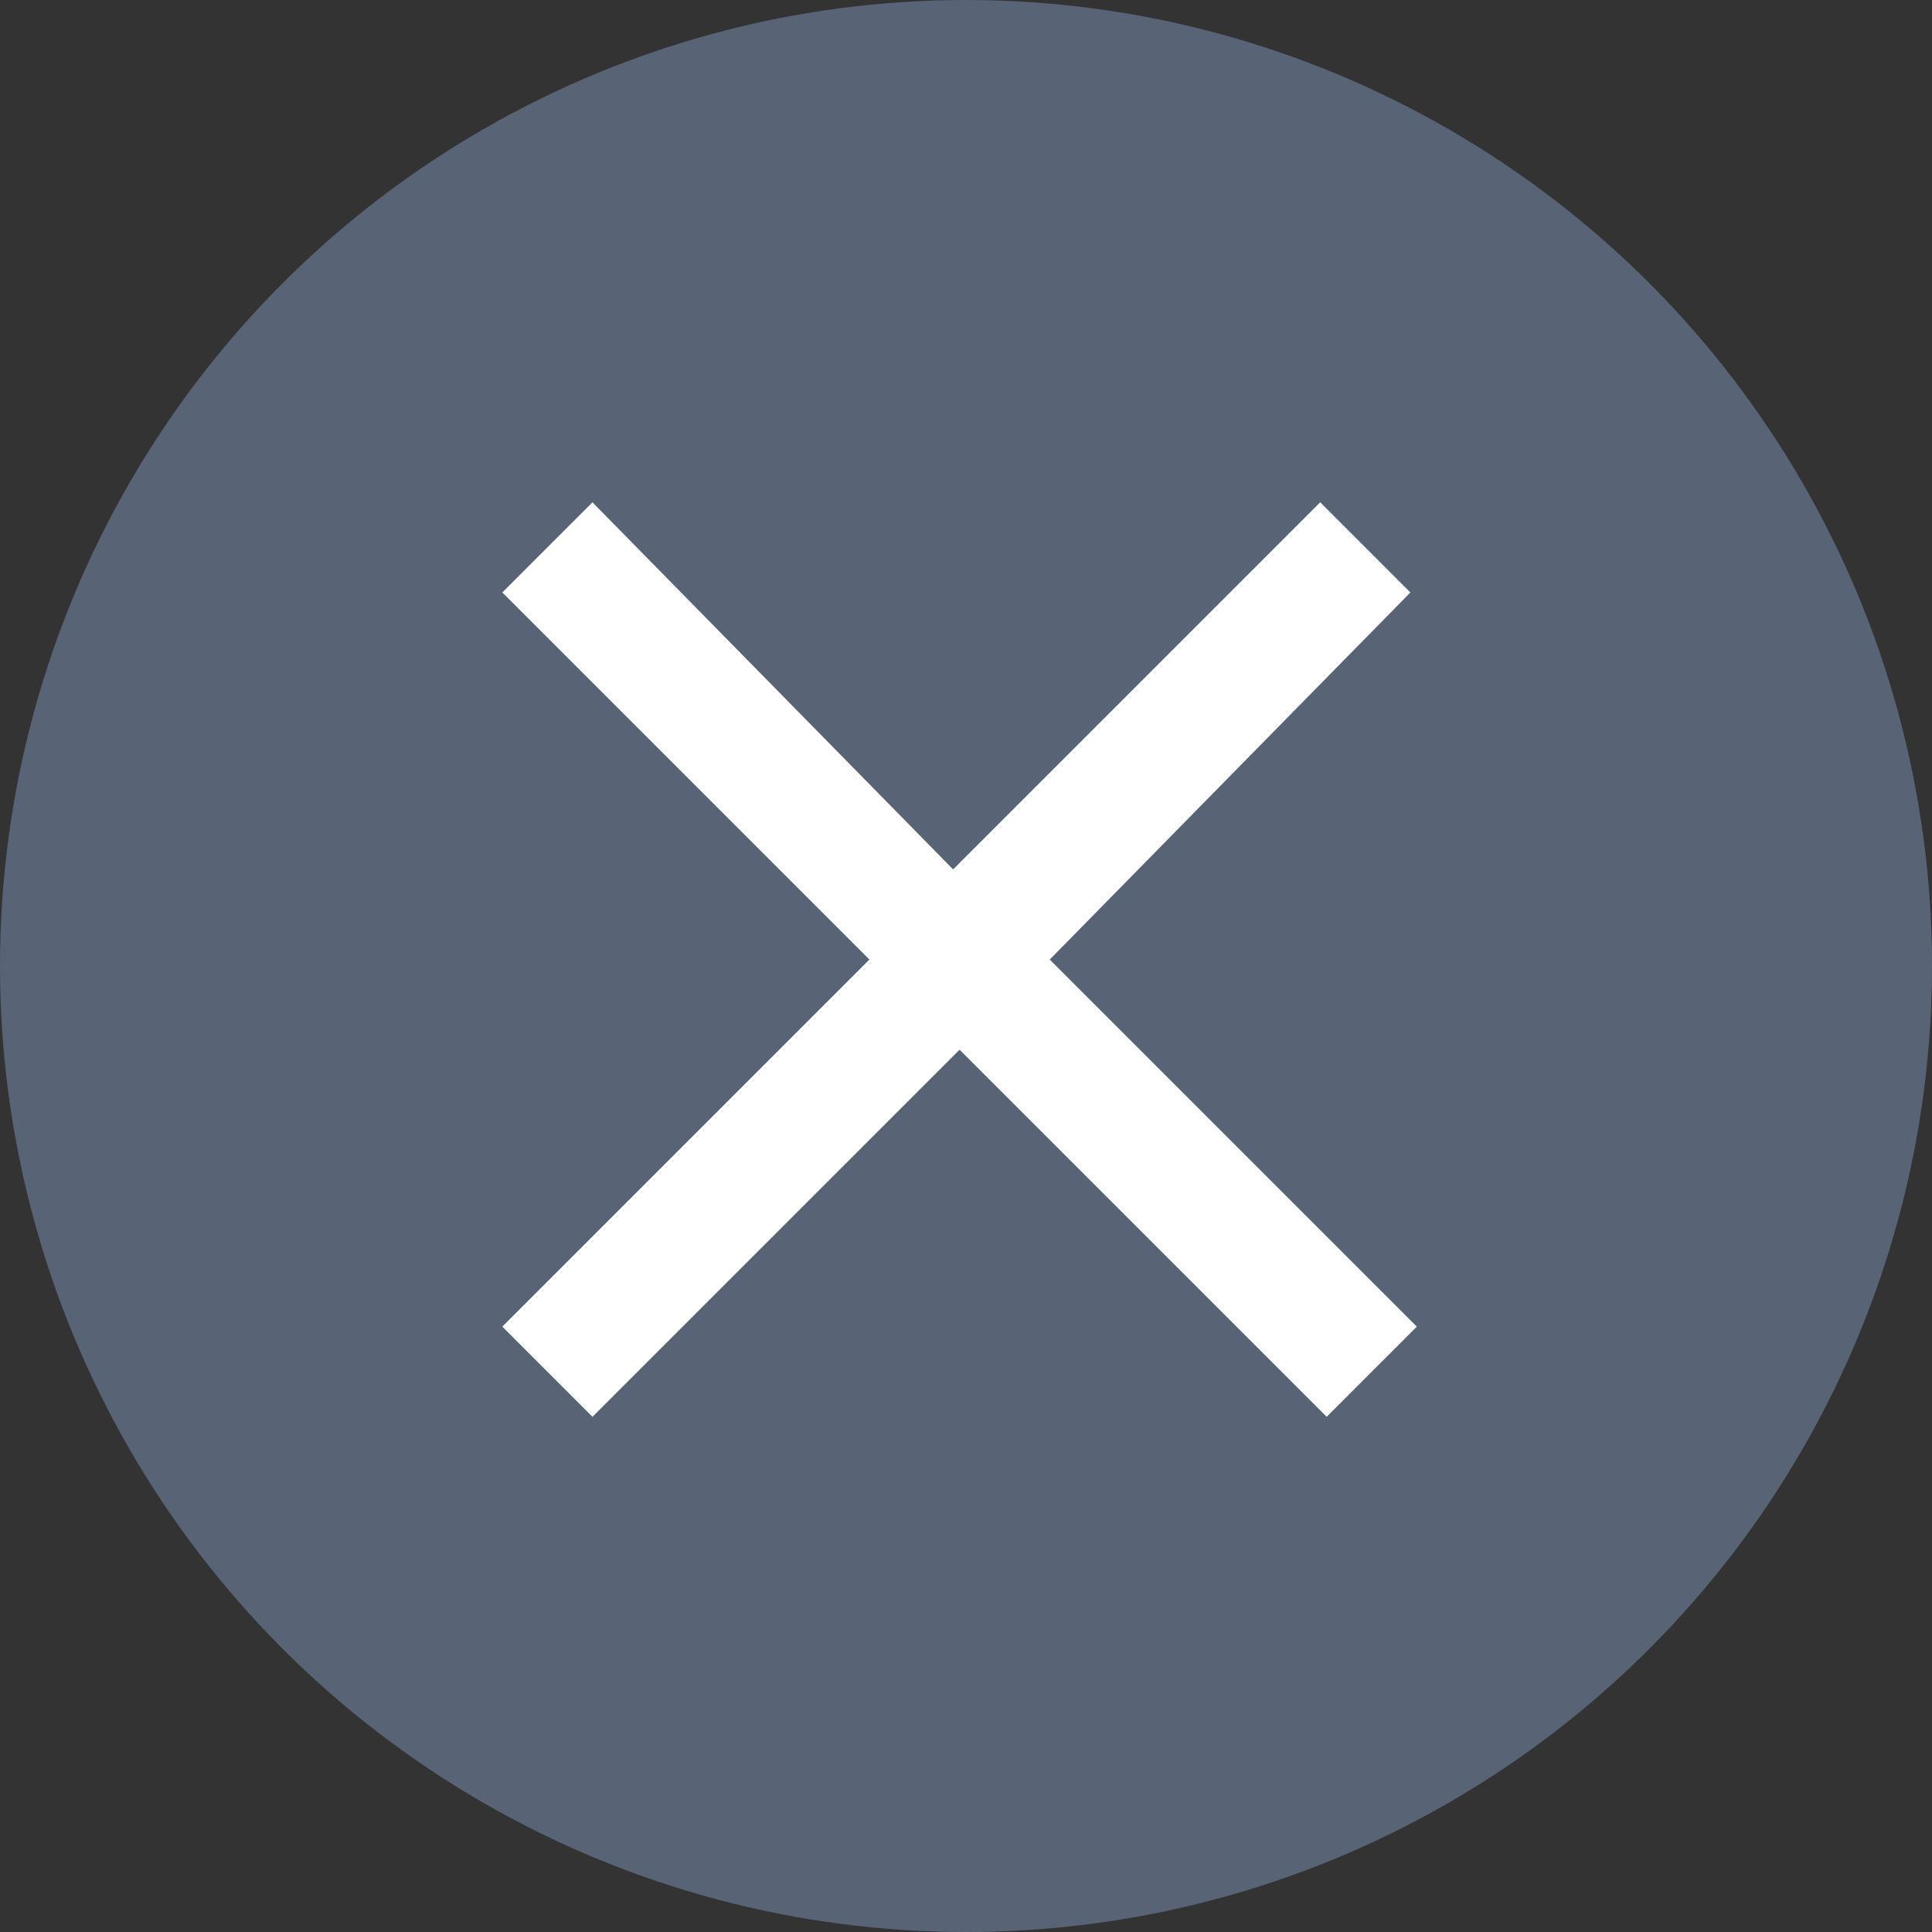
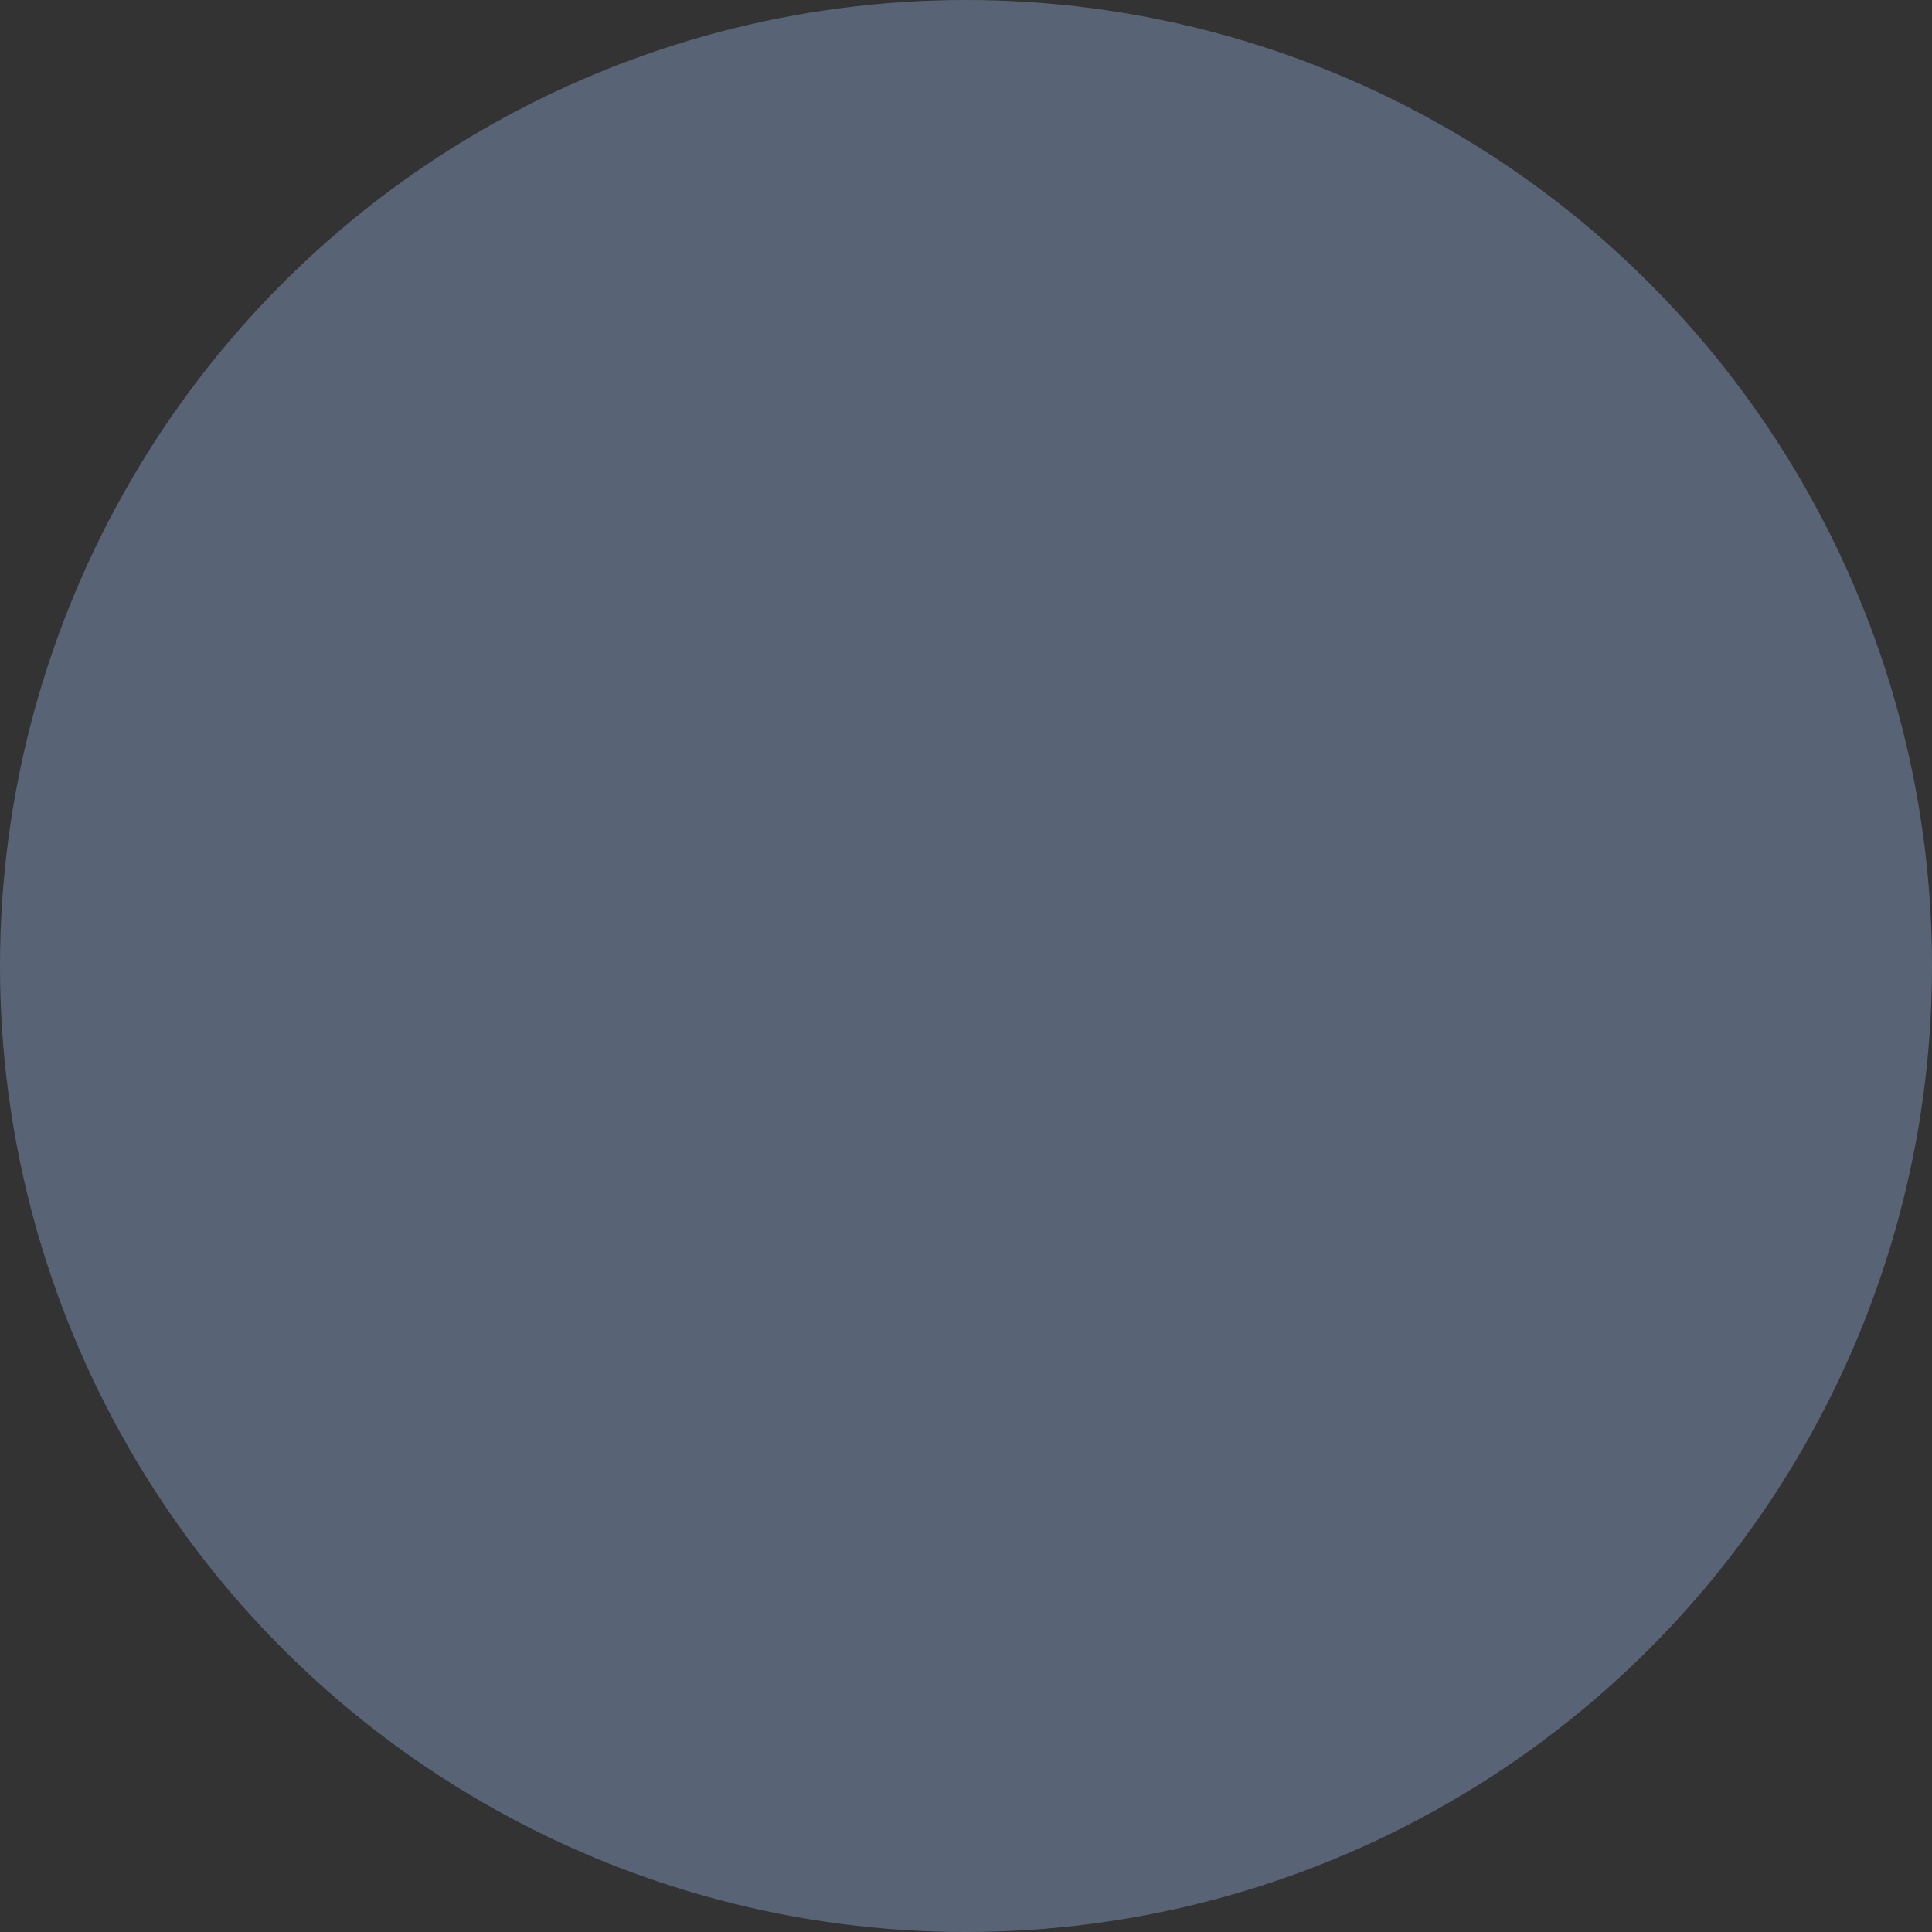
<svg xmlns="http://www.w3.org/2000/svg" version="1.1" id="Ebene_1" x="0px" y="0px" viewBox="0 0 30 30" style="enable-background:new 0 0 30 30;" xml:space="preserve">
  <rect x="0" y="0" width="30" height="30" fill="#333333" stroke="none" />
  <style type="text/css">
	.st0{fill:#586475;}
	.st1{fill:none;}
	.st2{fill:#FFFFFF;}
</style>
  <g id="Ebene_1_Kopie">
    <g>
      <circle class="st0" cx="15" cy="15" r="15" />
    </g>
  </g>
  <g id="close">
    <path class="st1" d="M5,5h20v20H5C5,25,5,5,5,5z" />
-     <path class="st2" d="M21.9,9.2l-1.4-1.4l-5.7,5.7L9.2,7.8L7.8,9.2l5.7,5.7l-5.7,5.7l1.4,1.4l5.7-5.7l5.7,5.7l1.4-1.4l-5.7-5.7   L21.9,9.2z" />
  </g>
</svg>